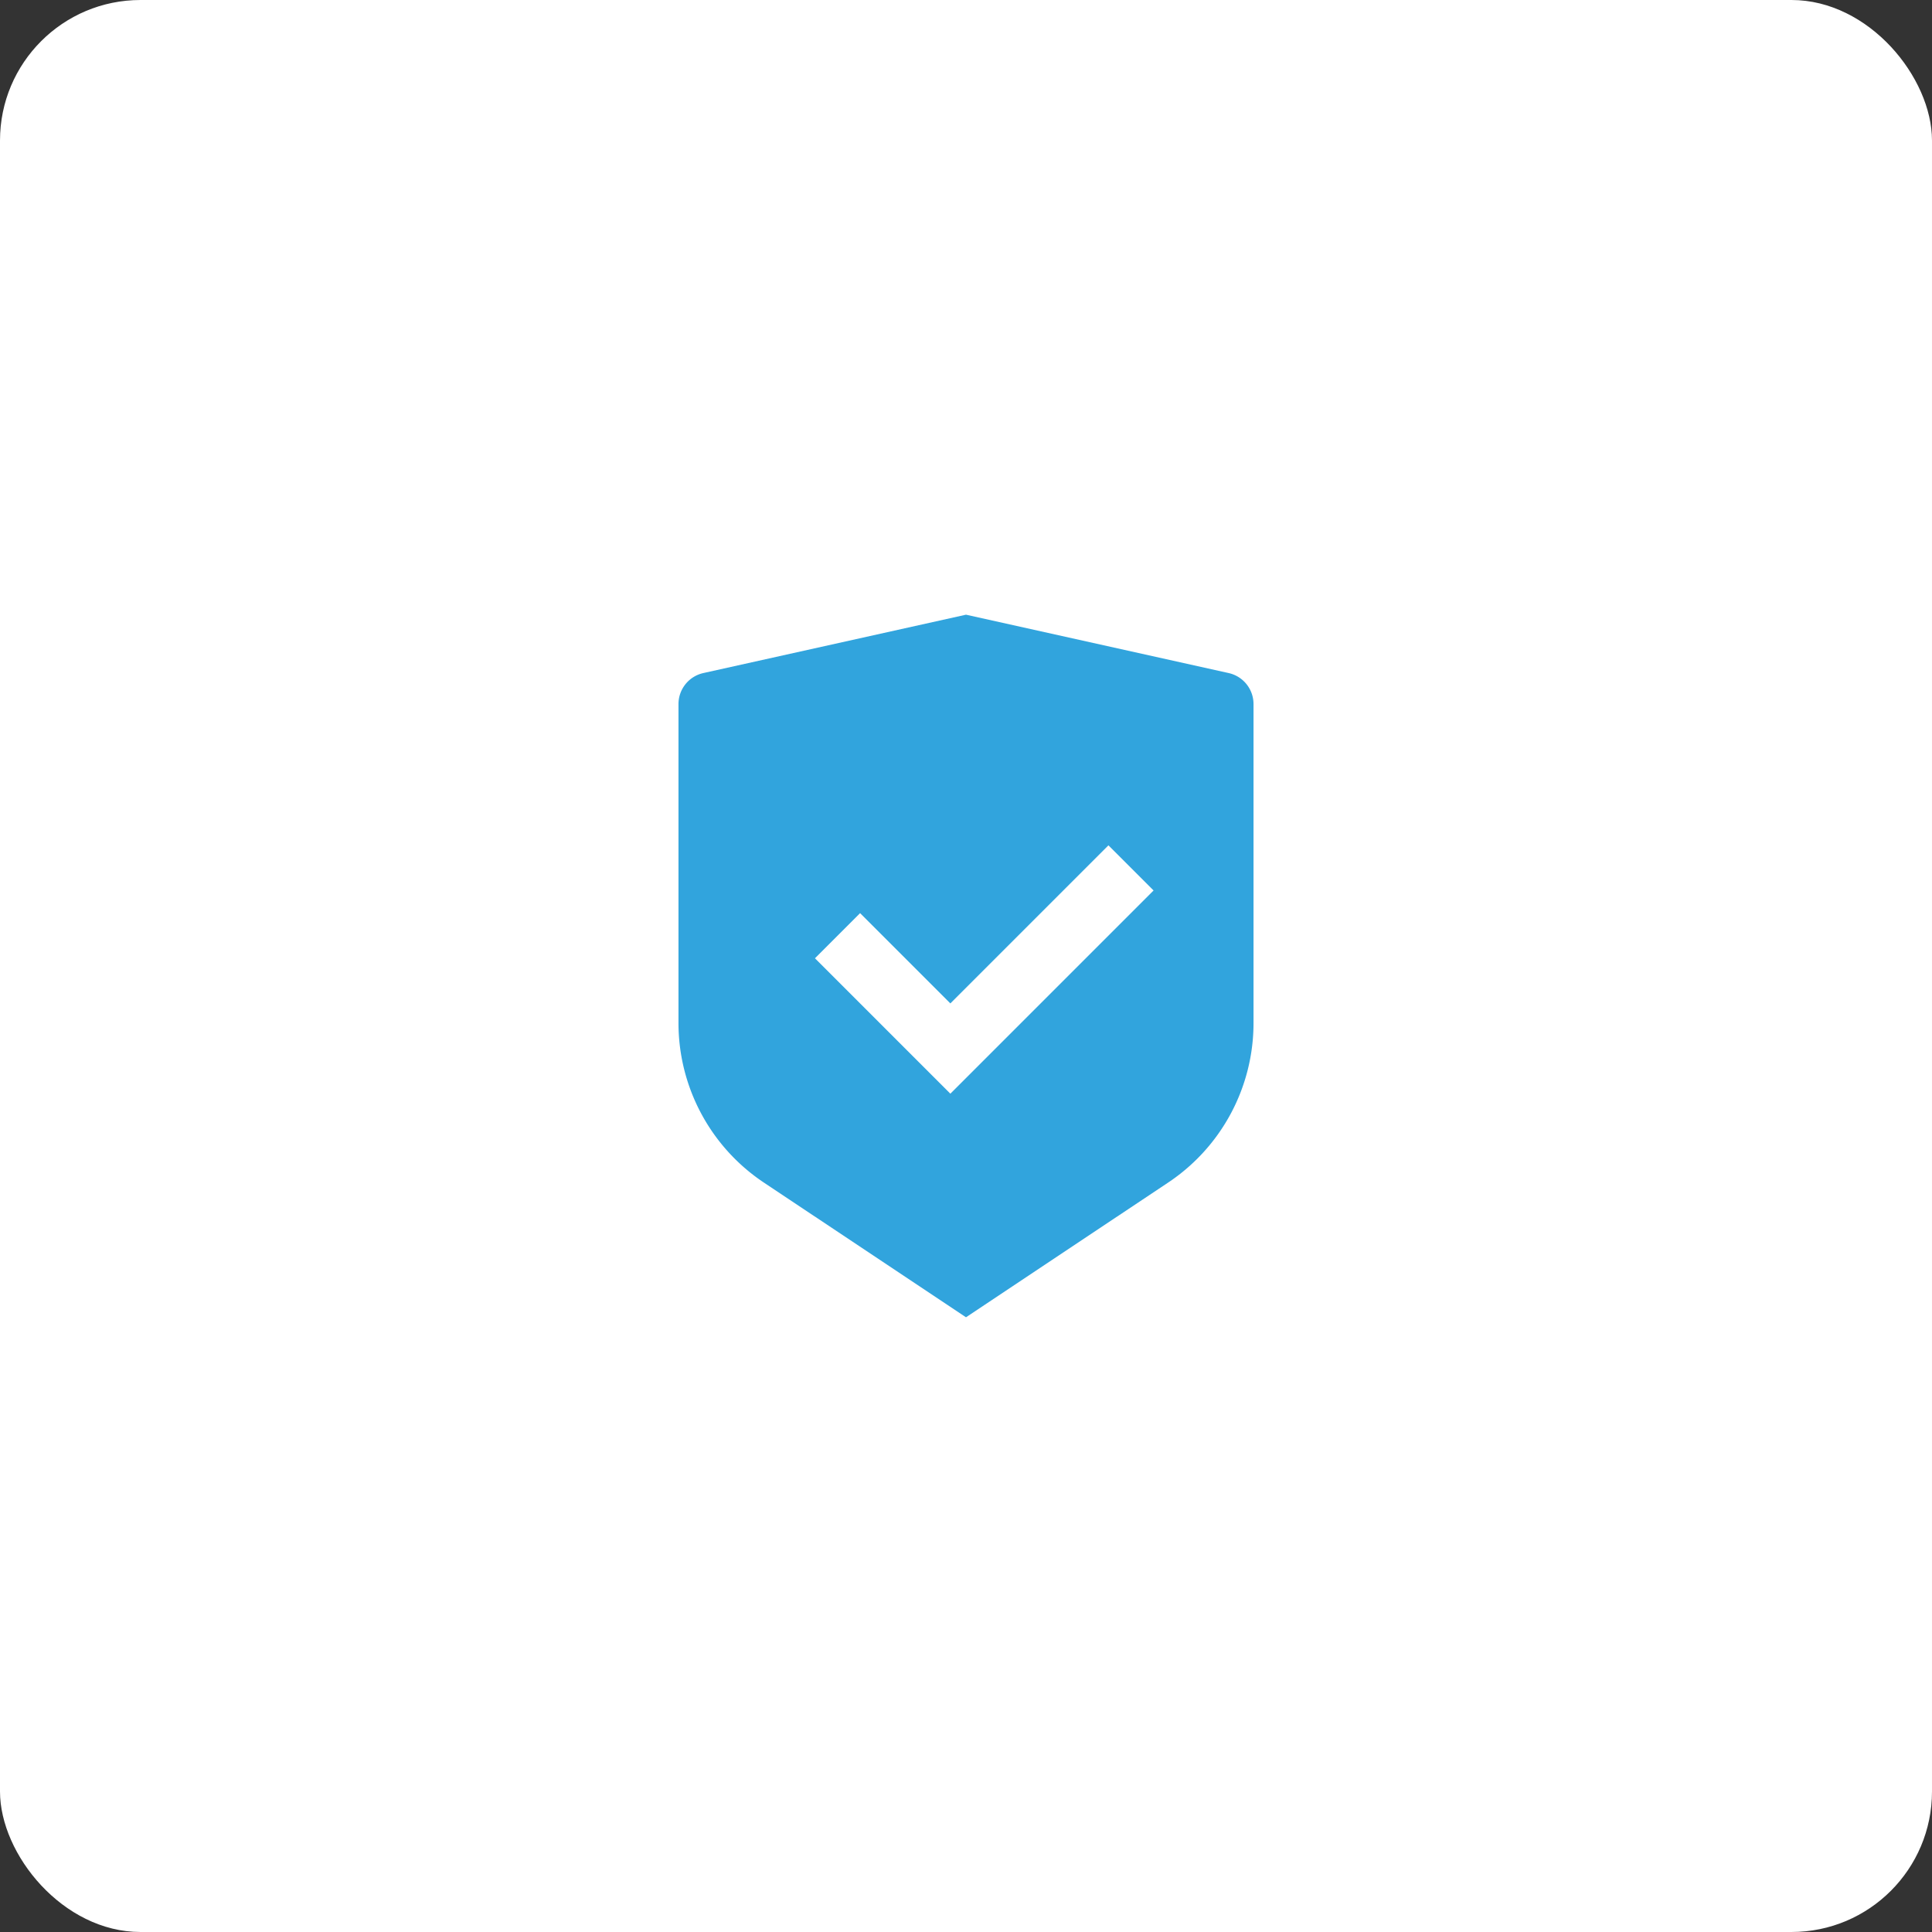
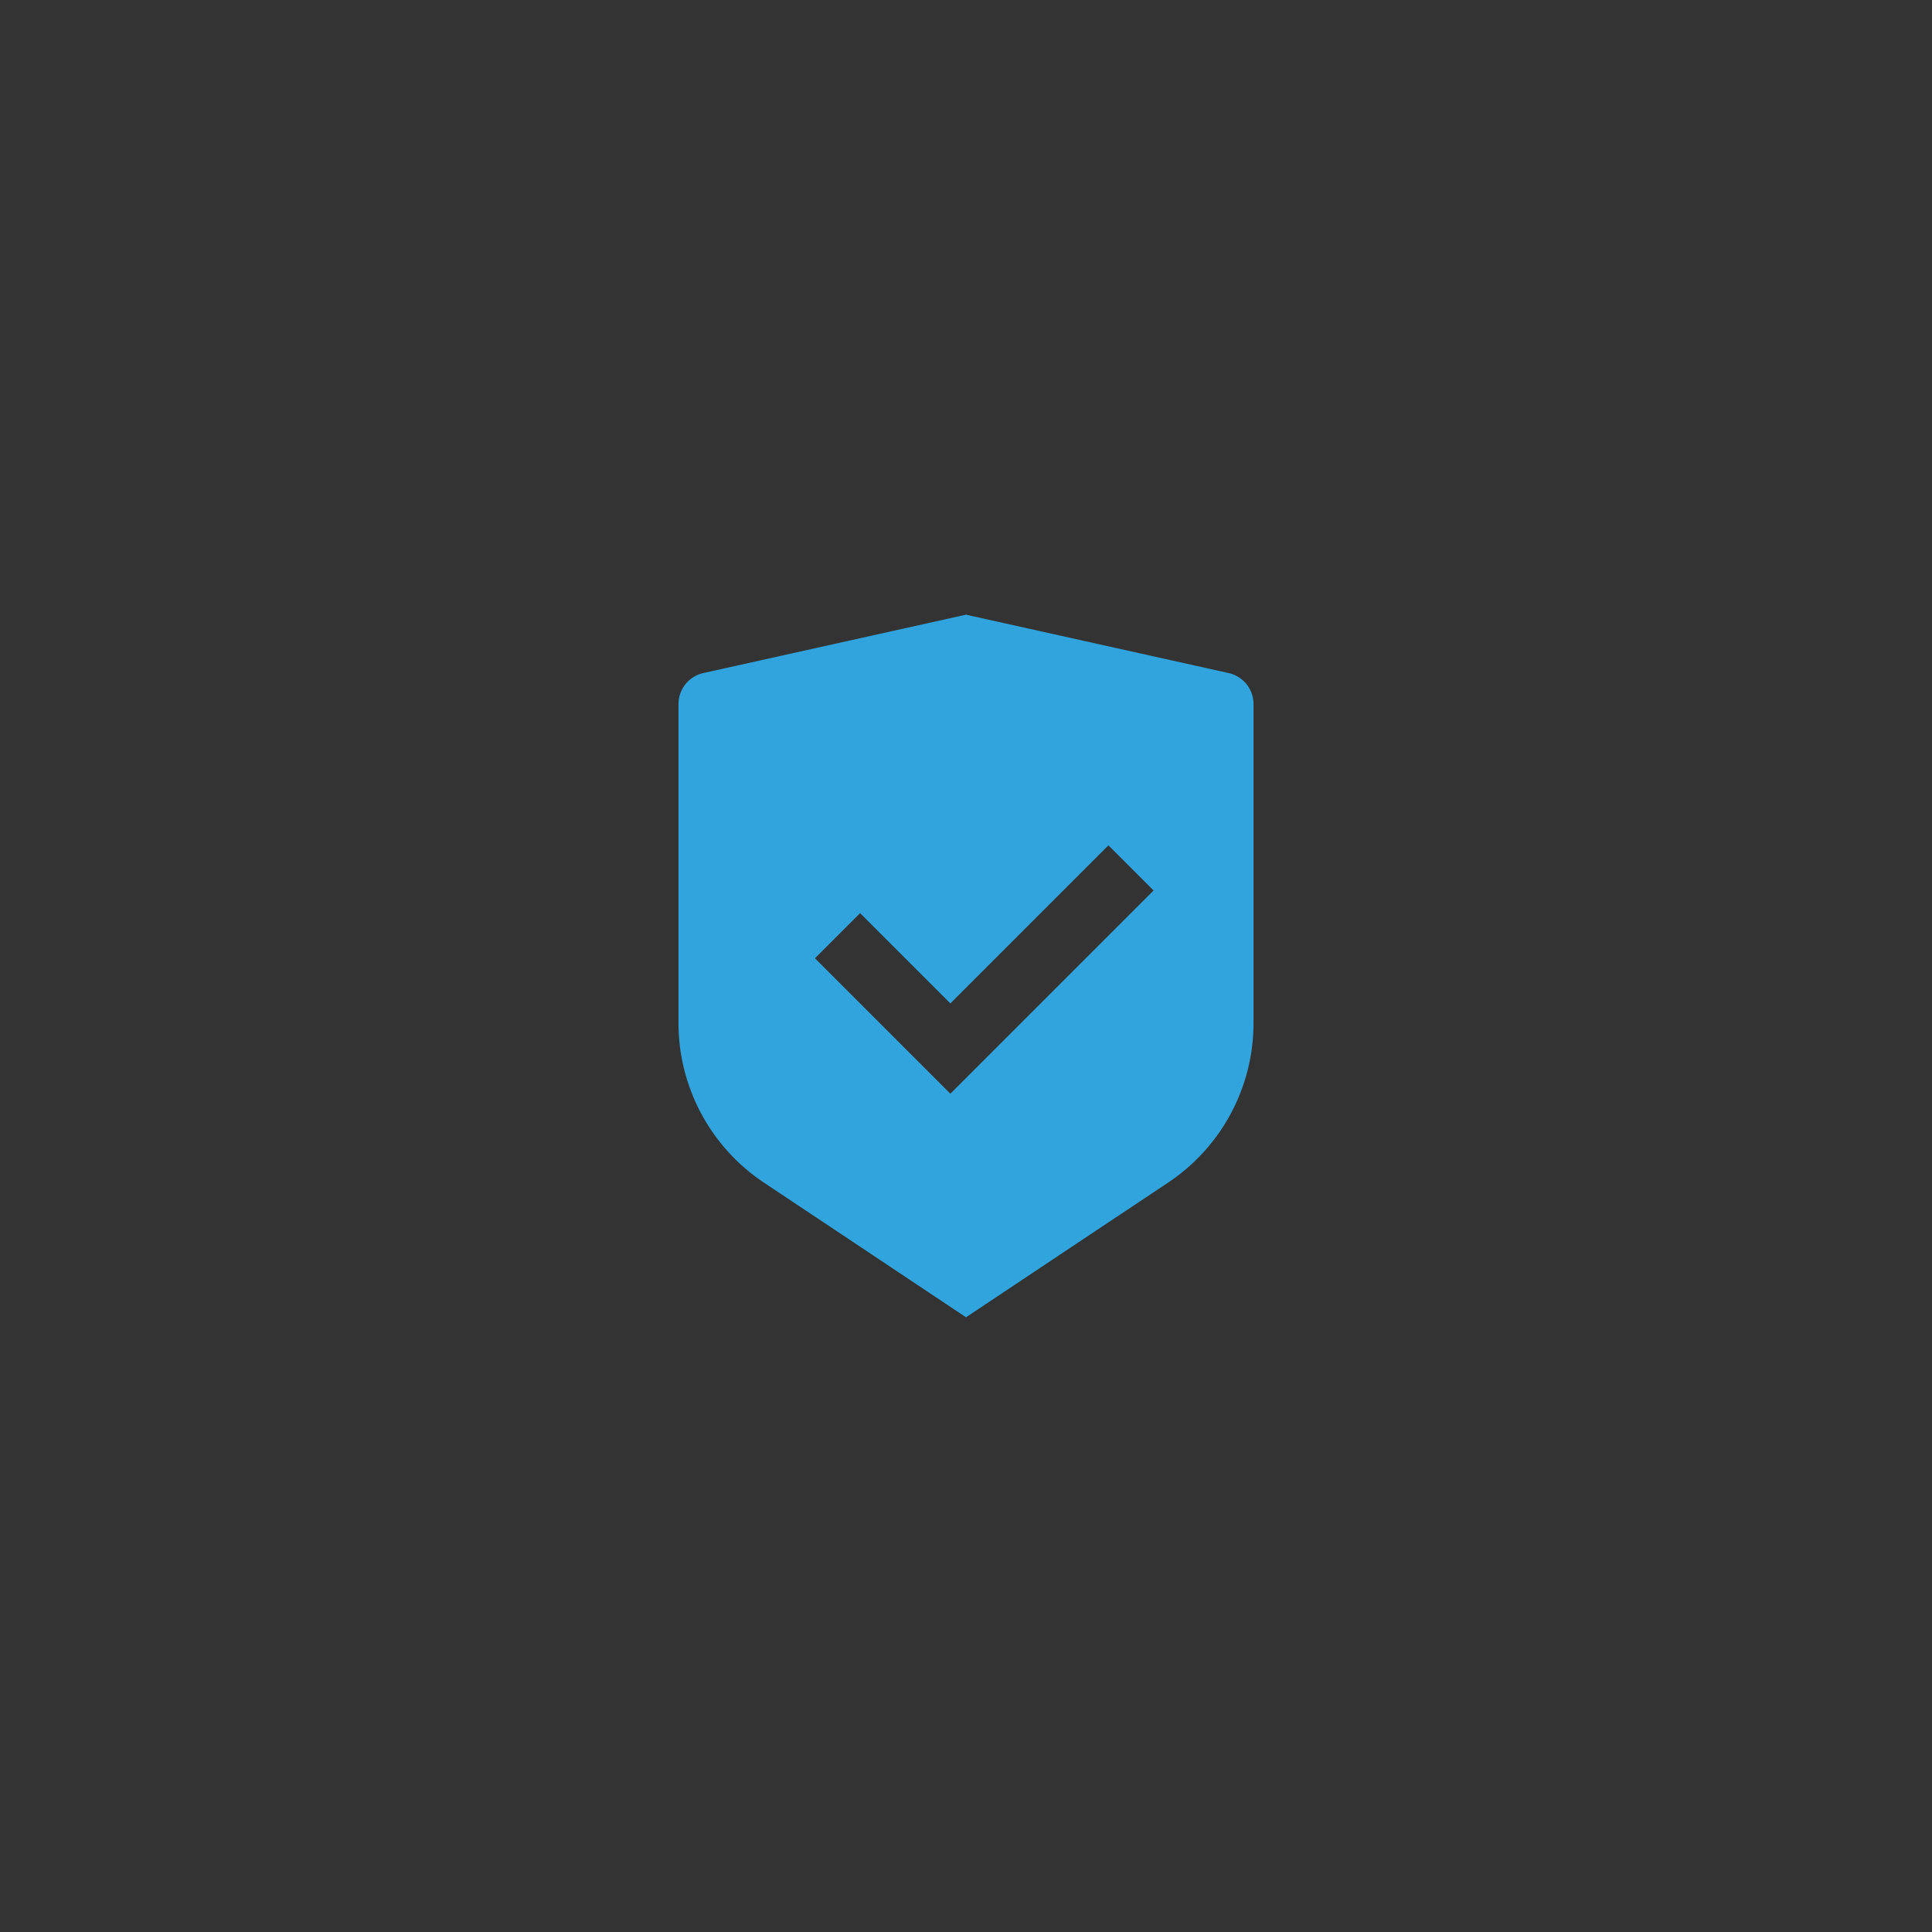
<svg xmlns="http://www.w3.org/2000/svg" width="110" height="110" viewBox="0 0 110 110">
  <rect x="0" y="0" width="110" height="110" fill="#333333" stroke="none" />
  <g id="security-icon" transform="translate(-545 -516)">
-     <rect id="Rectangle_9" data-name="Rectangle 9" width="110" height="110" rx="8" transform="translate(545 516)" fill="#fff" />
    <path id="veilig-op-pad" d="M55,35l14.94,3.32a1.809,1.809,0,0,1,1.42,1.77V58.25a10.91,10.91,0,0,1-4.86,9.08L54.99,75,43.48,67.33a10.921,10.921,0,0,1-4.86-9.08V40.09a1.809,1.809,0,0,1,1.42-1.77L54.98,35Zm8.1,13.13-9,9-5.14-5.14-2.57,2.57,7.71,7.71L65.67,50.7Z" transform="translate(545.01 516)" fill="#31a4dd" />
  </g>
</svg>